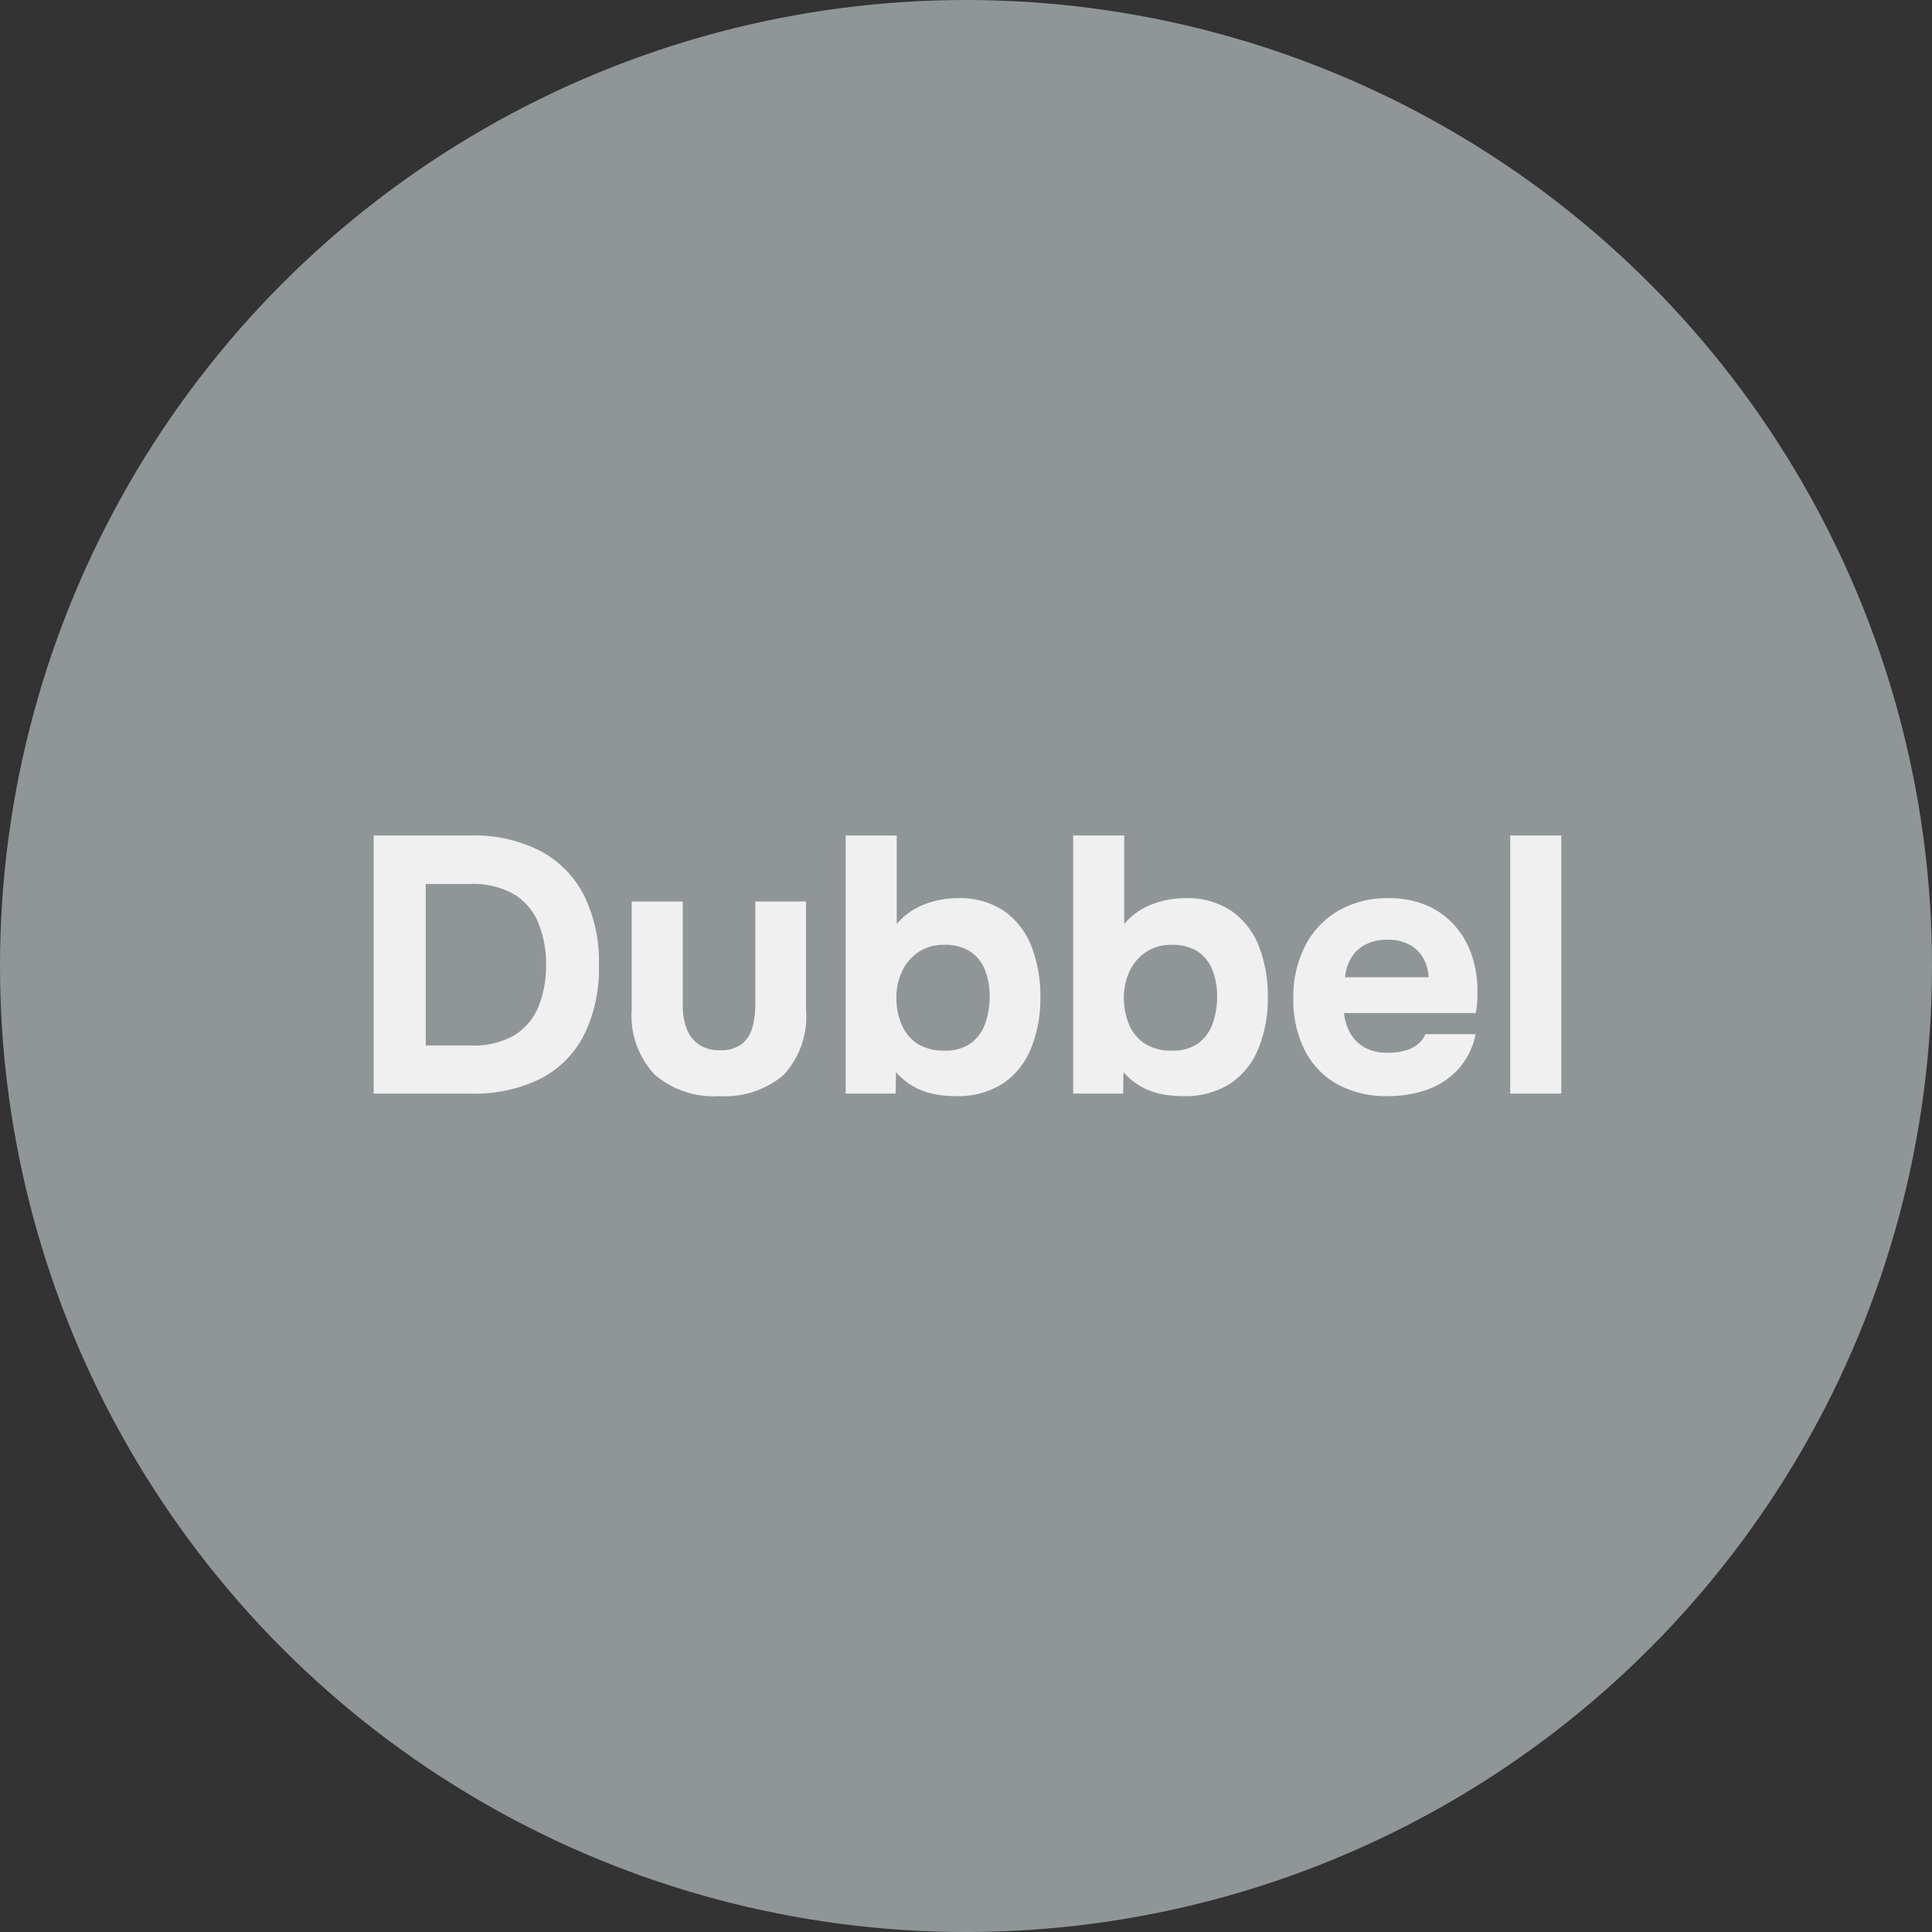
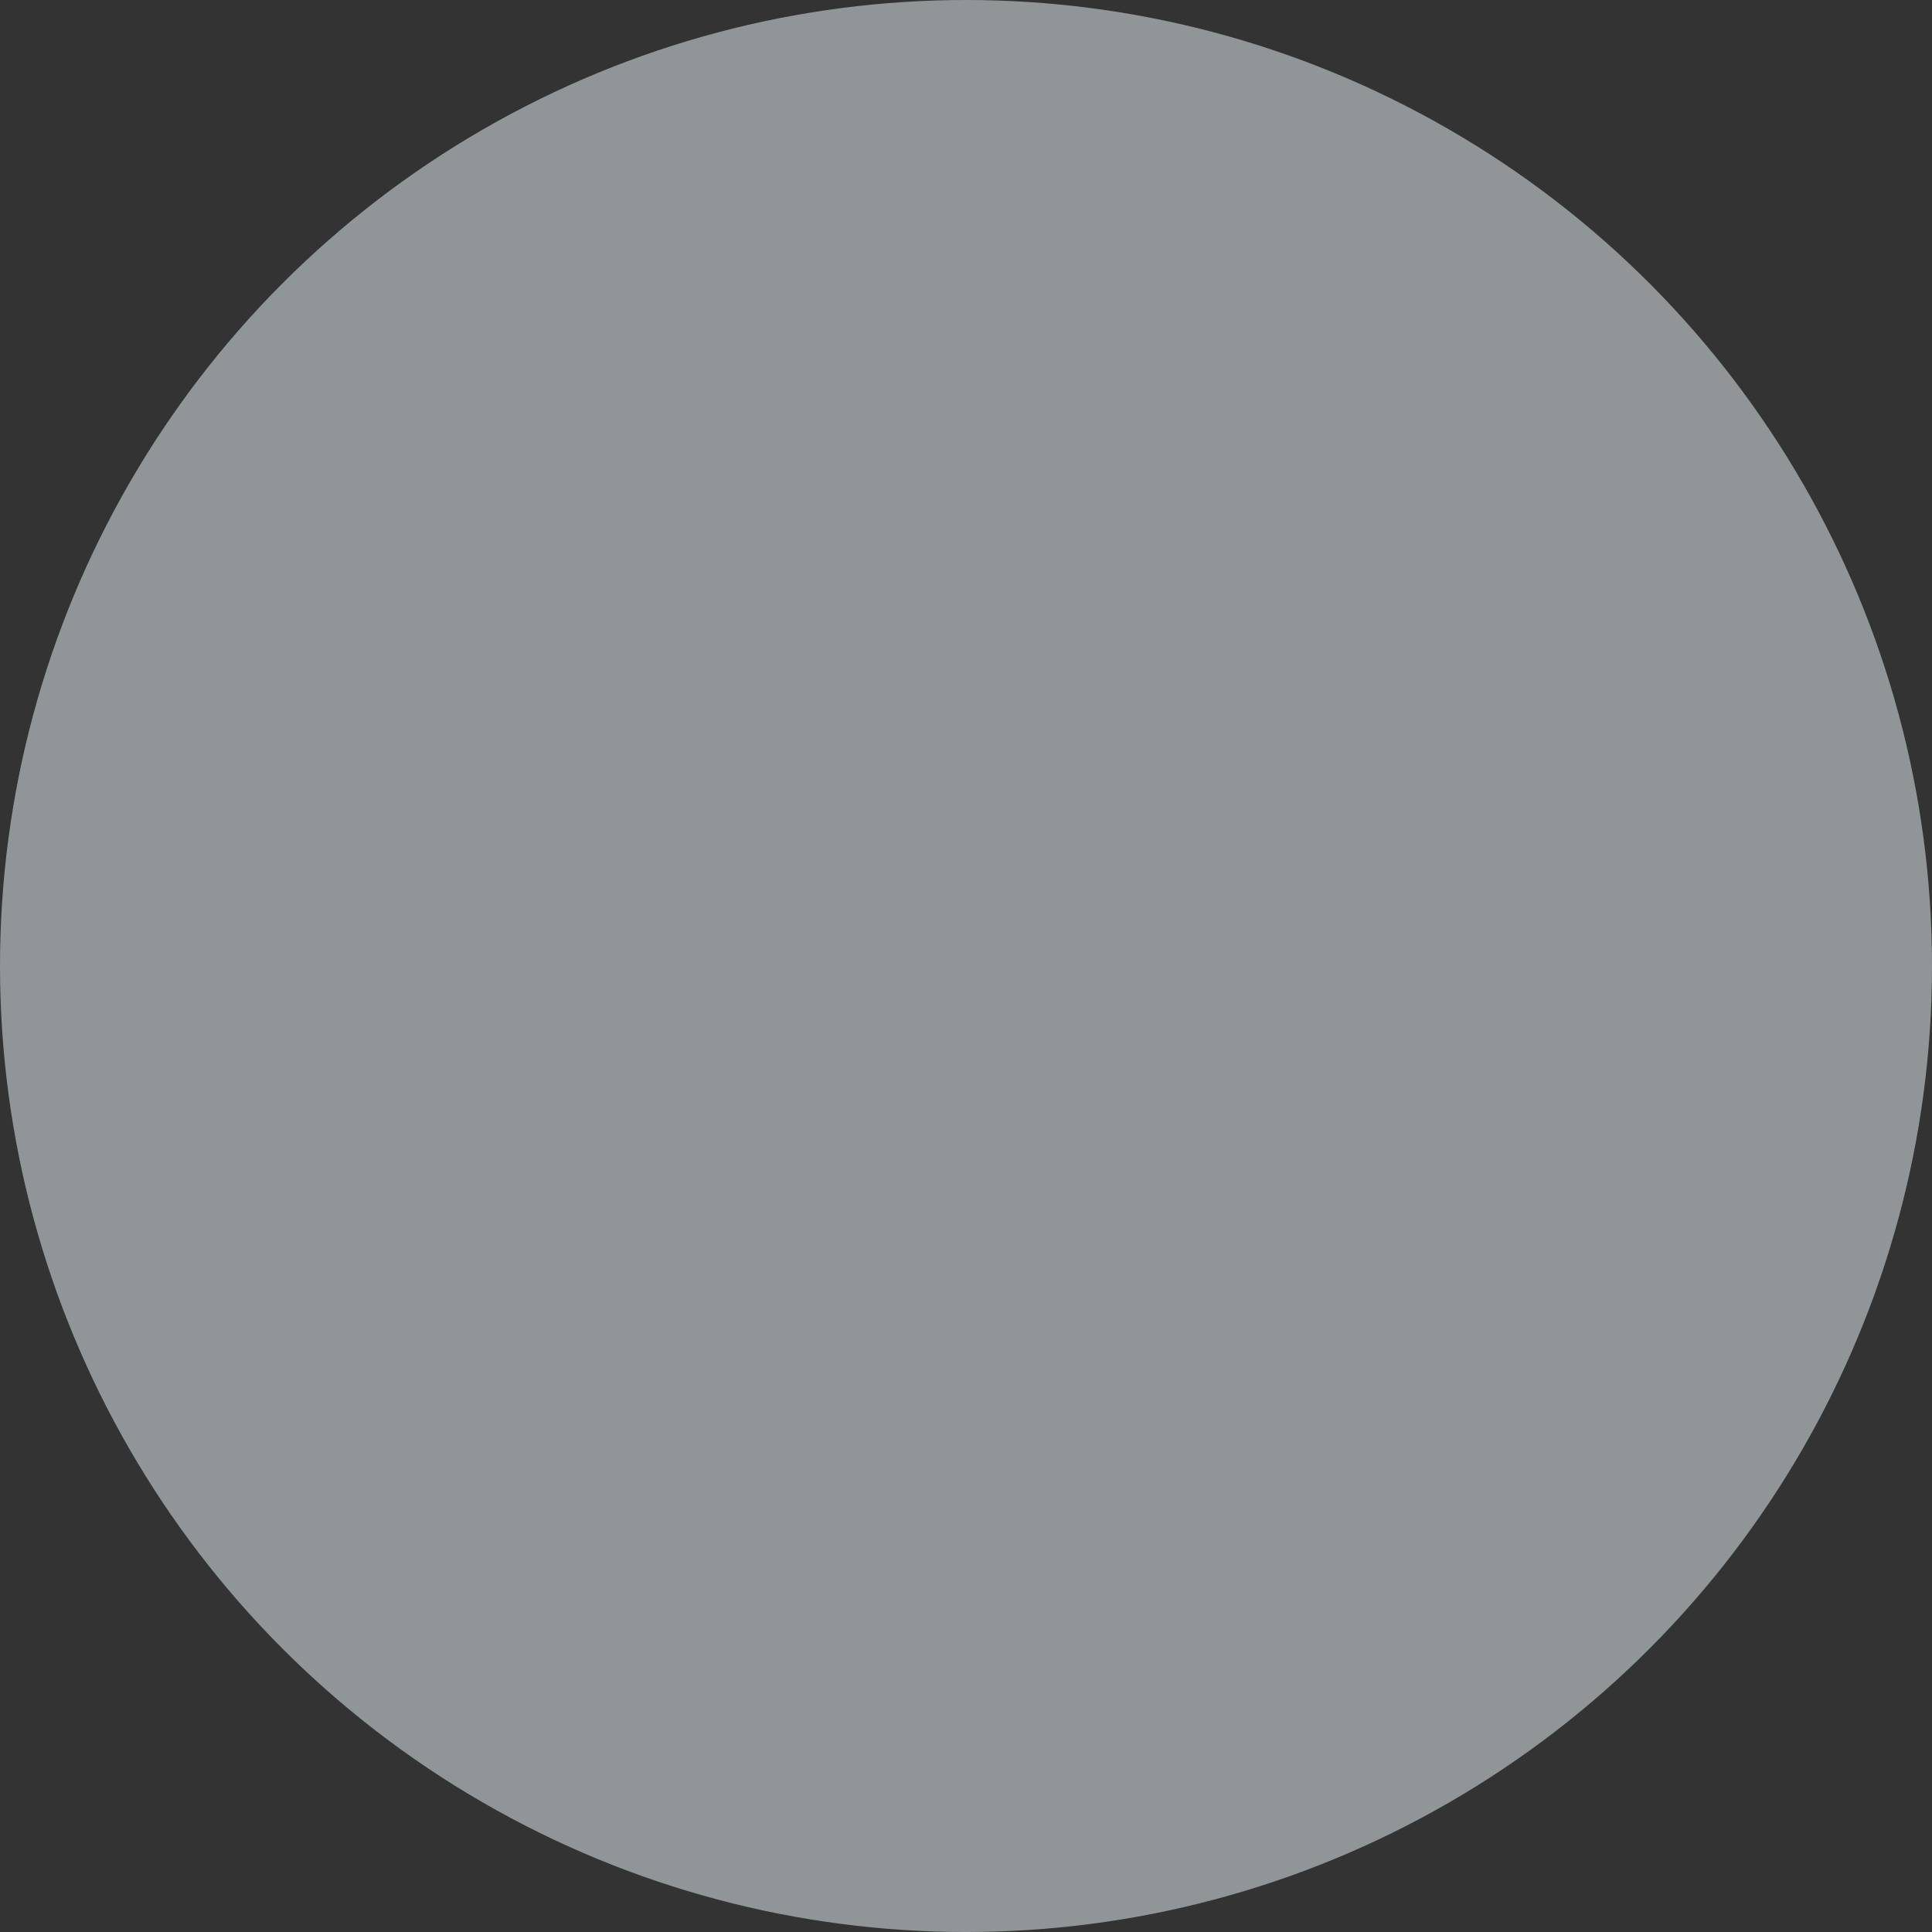
<svg xmlns="http://www.w3.org/2000/svg" width="106" height="106" viewBox="0 0 106 106">
  <rect x="0" y="0" width="106" height="106" fill="#333333" stroke="none" />
  <g id="Group_23" data-name="Group 23" transform="translate(-888 -1672)">
    <circle id="Ellipse_4" data-name="Ellipse 4" cx="53" cy="53" r="53" transform="translate(888 1672)" fill="#909698" />
-     <path id="Path_47" data-name="Path 47" d="M1.5,0V-14.16H6.84a7.937,7.937,0,0,1,3.79.84,5.681,5.681,0,0,1,2.4,2.42,8.218,8.218,0,0,1,.83,3.86,8.228,8.228,0,0,1-.81,3.81,5.531,5.531,0,0,1-2.37,2.4A8.049,8.049,0,0,1,6.86,0ZM4.36-2.64H6.84A4.46,4.46,0,0,0,9.22-3.2a3.29,3.29,0,0,0,1.32-1.56,5.9,5.9,0,0,0,.42-2.3,5.988,5.988,0,0,0-.41-2.27,3.321,3.321,0,0,0-1.32-1.59,4.517,4.517,0,0,0-2.45-.58H4.36ZM20.48.14a4.977,4.977,0,0,1-3.57-1.19,4.736,4.736,0,0,1-1.25-3.59v-5.9h2.8v5.7a3.547,3.547,0,0,0,.21,1.27,1.846,1.846,0,0,0,.66.87,1.974,1.974,0,0,0,1.17.32,1.864,1.864,0,0,0,1.2-.34,1.74,1.74,0,0,0,.58-.91,4.458,4.458,0,0,0,.16-1.21v-5.7h2.78v5.9A4.709,4.709,0,0,1,23.97-1,4.99,4.99,0,0,1,20.48.14ZM33.4.14a6.312,6.312,0,0,1-1.09-.1,3.8,3.8,0,0,1-1.12-.39,3.691,3.691,0,0,1-1.03-.83L30.14,0H27.4V-14.16h2.8V-9.3a3.641,3.641,0,0,1,1.49-1.07,5.011,5.011,0,0,1,1.85-.35,4.319,4.319,0,0,1,2.56.71,4.243,4.243,0,0,1,1.49,1.93,7.468,7.468,0,0,1,.49,2.8,7.3,7.3,0,0,1-.5,2.77A4.226,4.226,0,0,1,36.05-.57,4.572,4.572,0,0,1,33.4.14Zm-.6-2.5a2.346,2.346,0,0,0,1.52-.44,2.342,2.342,0,0,0,.76-1.12,4.584,4.584,0,0,0,.22-1.42,3.981,3.981,0,0,0-.24-1.39,2.161,2.161,0,0,0-.79-1.04,2.493,2.493,0,0,0-1.47-.39,2.443,2.443,0,0,0-1.43.41,2.578,2.578,0,0,0-.89,1.07,3.391,3.391,0,0,0-.3,1.42,3.789,3.789,0,0,0,.27,1.43,2.325,2.325,0,0,0,.85,1.07A2.588,2.588,0,0,0,32.8-2.36ZM45.88.14a6.312,6.312,0,0,1-1.09-.1,3.8,3.8,0,0,1-1.12-.39,3.691,3.691,0,0,1-1.03-.83L42.62,0H39.88V-14.16h2.8V-9.3a3.641,3.641,0,0,1,1.49-1.07,5.011,5.011,0,0,1,1.85-.35,4.319,4.319,0,0,1,2.56.71,4.243,4.243,0,0,1,1.49,1.93,7.468,7.468,0,0,1,.49,2.8,7.3,7.3,0,0,1-.5,2.77A4.226,4.226,0,0,1,48.53-.57,4.572,4.572,0,0,1,45.88.14Zm-.6-2.5A2.346,2.346,0,0,0,46.8-2.8a2.342,2.342,0,0,0,.76-1.12,4.584,4.584,0,0,0,.22-1.42,3.981,3.981,0,0,0-.24-1.39,2.161,2.161,0,0,0-.79-1.04,2.493,2.493,0,0,0-1.47-.39,2.443,2.443,0,0,0-1.43.41,2.578,2.578,0,0,0-.89,1.07,3.391,3.391,0,0,0-.3,1.42,3.789,3.789,0,0,0,.27,1.43,2.325,2.325,0,0,0,.85,1.07A2.588,2.588,0,0,0,45.28-2.36ZM57.18.14a5.62,5.62,0,0,1-2.82-.66,4.422,4.422,0,0,1-1.78-1.87,6.127,6.127,0,0,1-.62-2.83,6.134,6.134,0,0,1,.64-2.87,4.766,4.766,0,0,1,1.81-1.93,5.3,5.3,0,0,1,2.77-.7,5.2,5.2,0,0,1,2.11.4A4.334,4.334,0,0,1,60.83-9.2a4.736,4.736,0,0,1,.94,1.67,6.2,6.2,0,0,1,.29,2.05q0,.28-.02.54a3.506,3.506,0,0,1-.08.52H54.74a2.794,2.794,0,0,0,.34,1.1,2.045,2.045,0,0,0,.79.79,2.538,2.538,0,0,0,1.27.29,3.626,3.626,0,0,0,.92-.11,1.911,1.911,0,0,0,.72-.35,1.3,1.3,0,0,0,.42-.56h2.76a4.052,4.052,0,0,1-.97,1.94A4.2,4.2,0,0,1,59.28-.21,6.311,6.311,0,0,1,57.18.14ZM54.8-6.38h4.58a2.3,2.3,0,0,0-.27-1.01,1.928,1.928,0,0,0-.74-.76,2.426,2.426,0,0,0-1.25-.29,2.47,2.47,0,0,0-1.27.3,1.959,1.959,0,0,0-.76.77A2.5,2.5,0,0,0,54.8-6.38ZM63.86,0V-14.16h2.8V0Z" transform="translate(907 1732)" fill="#f0f0f0" />
  </g>
</svg>